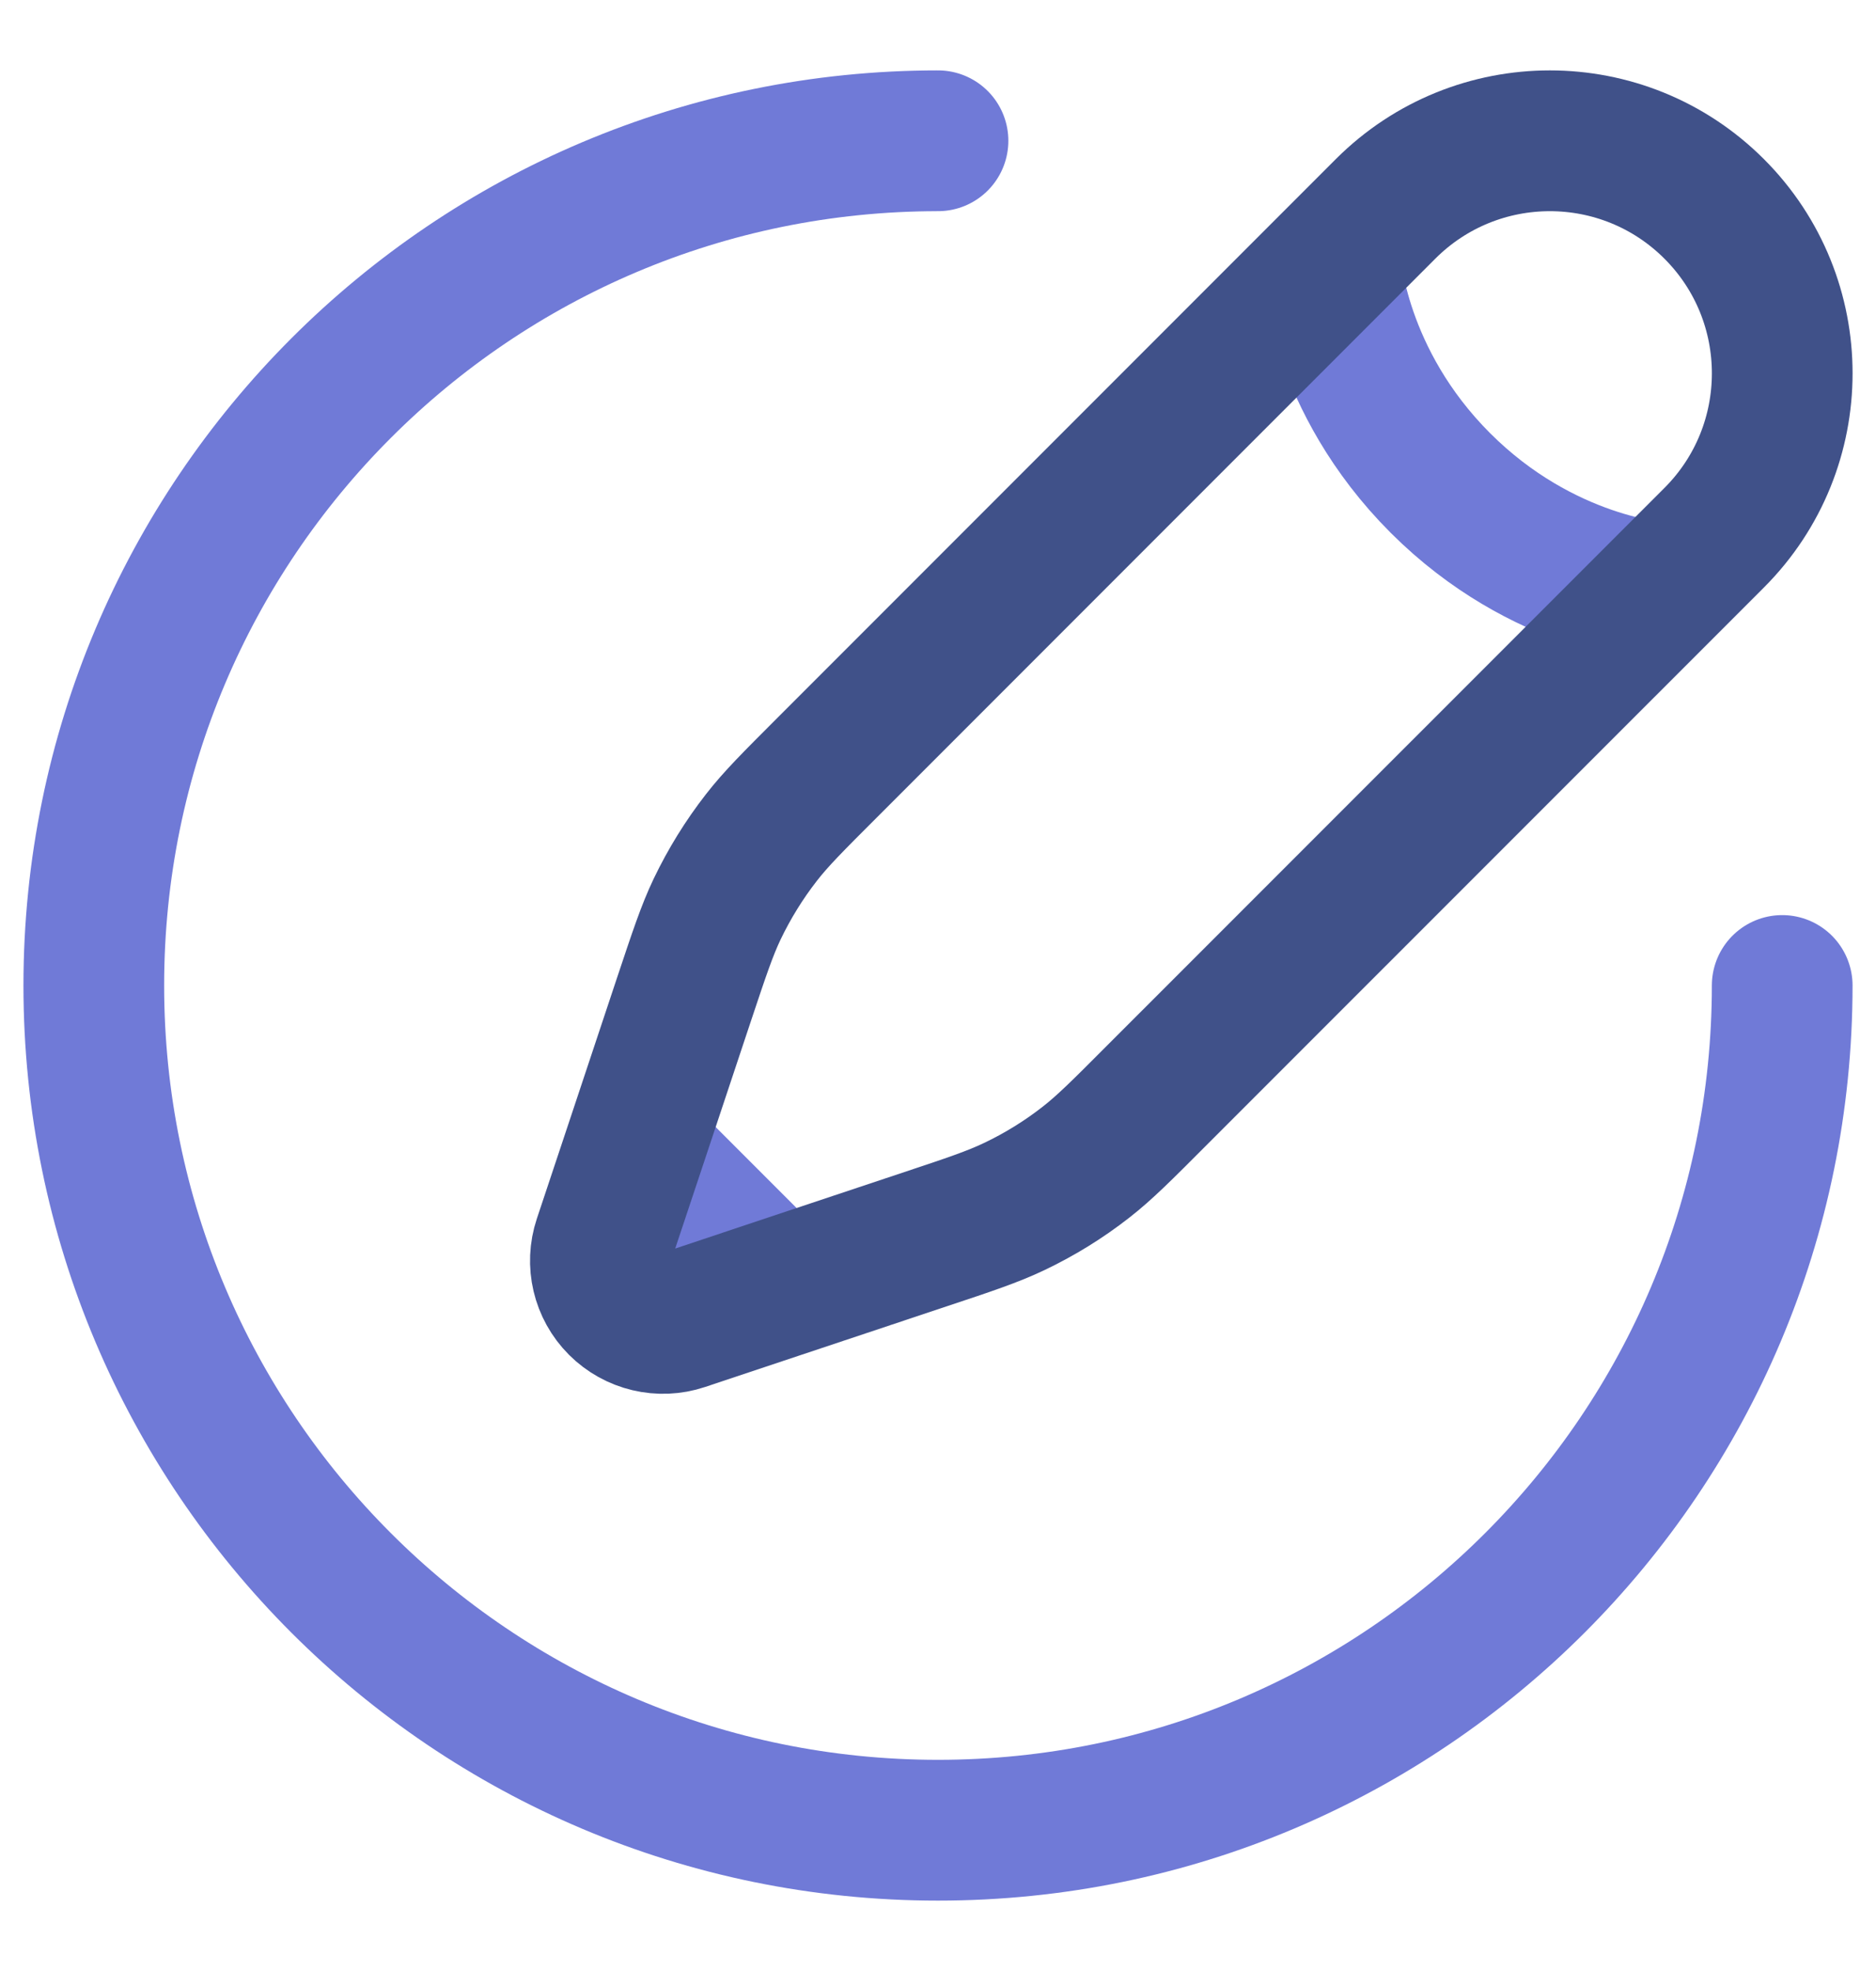
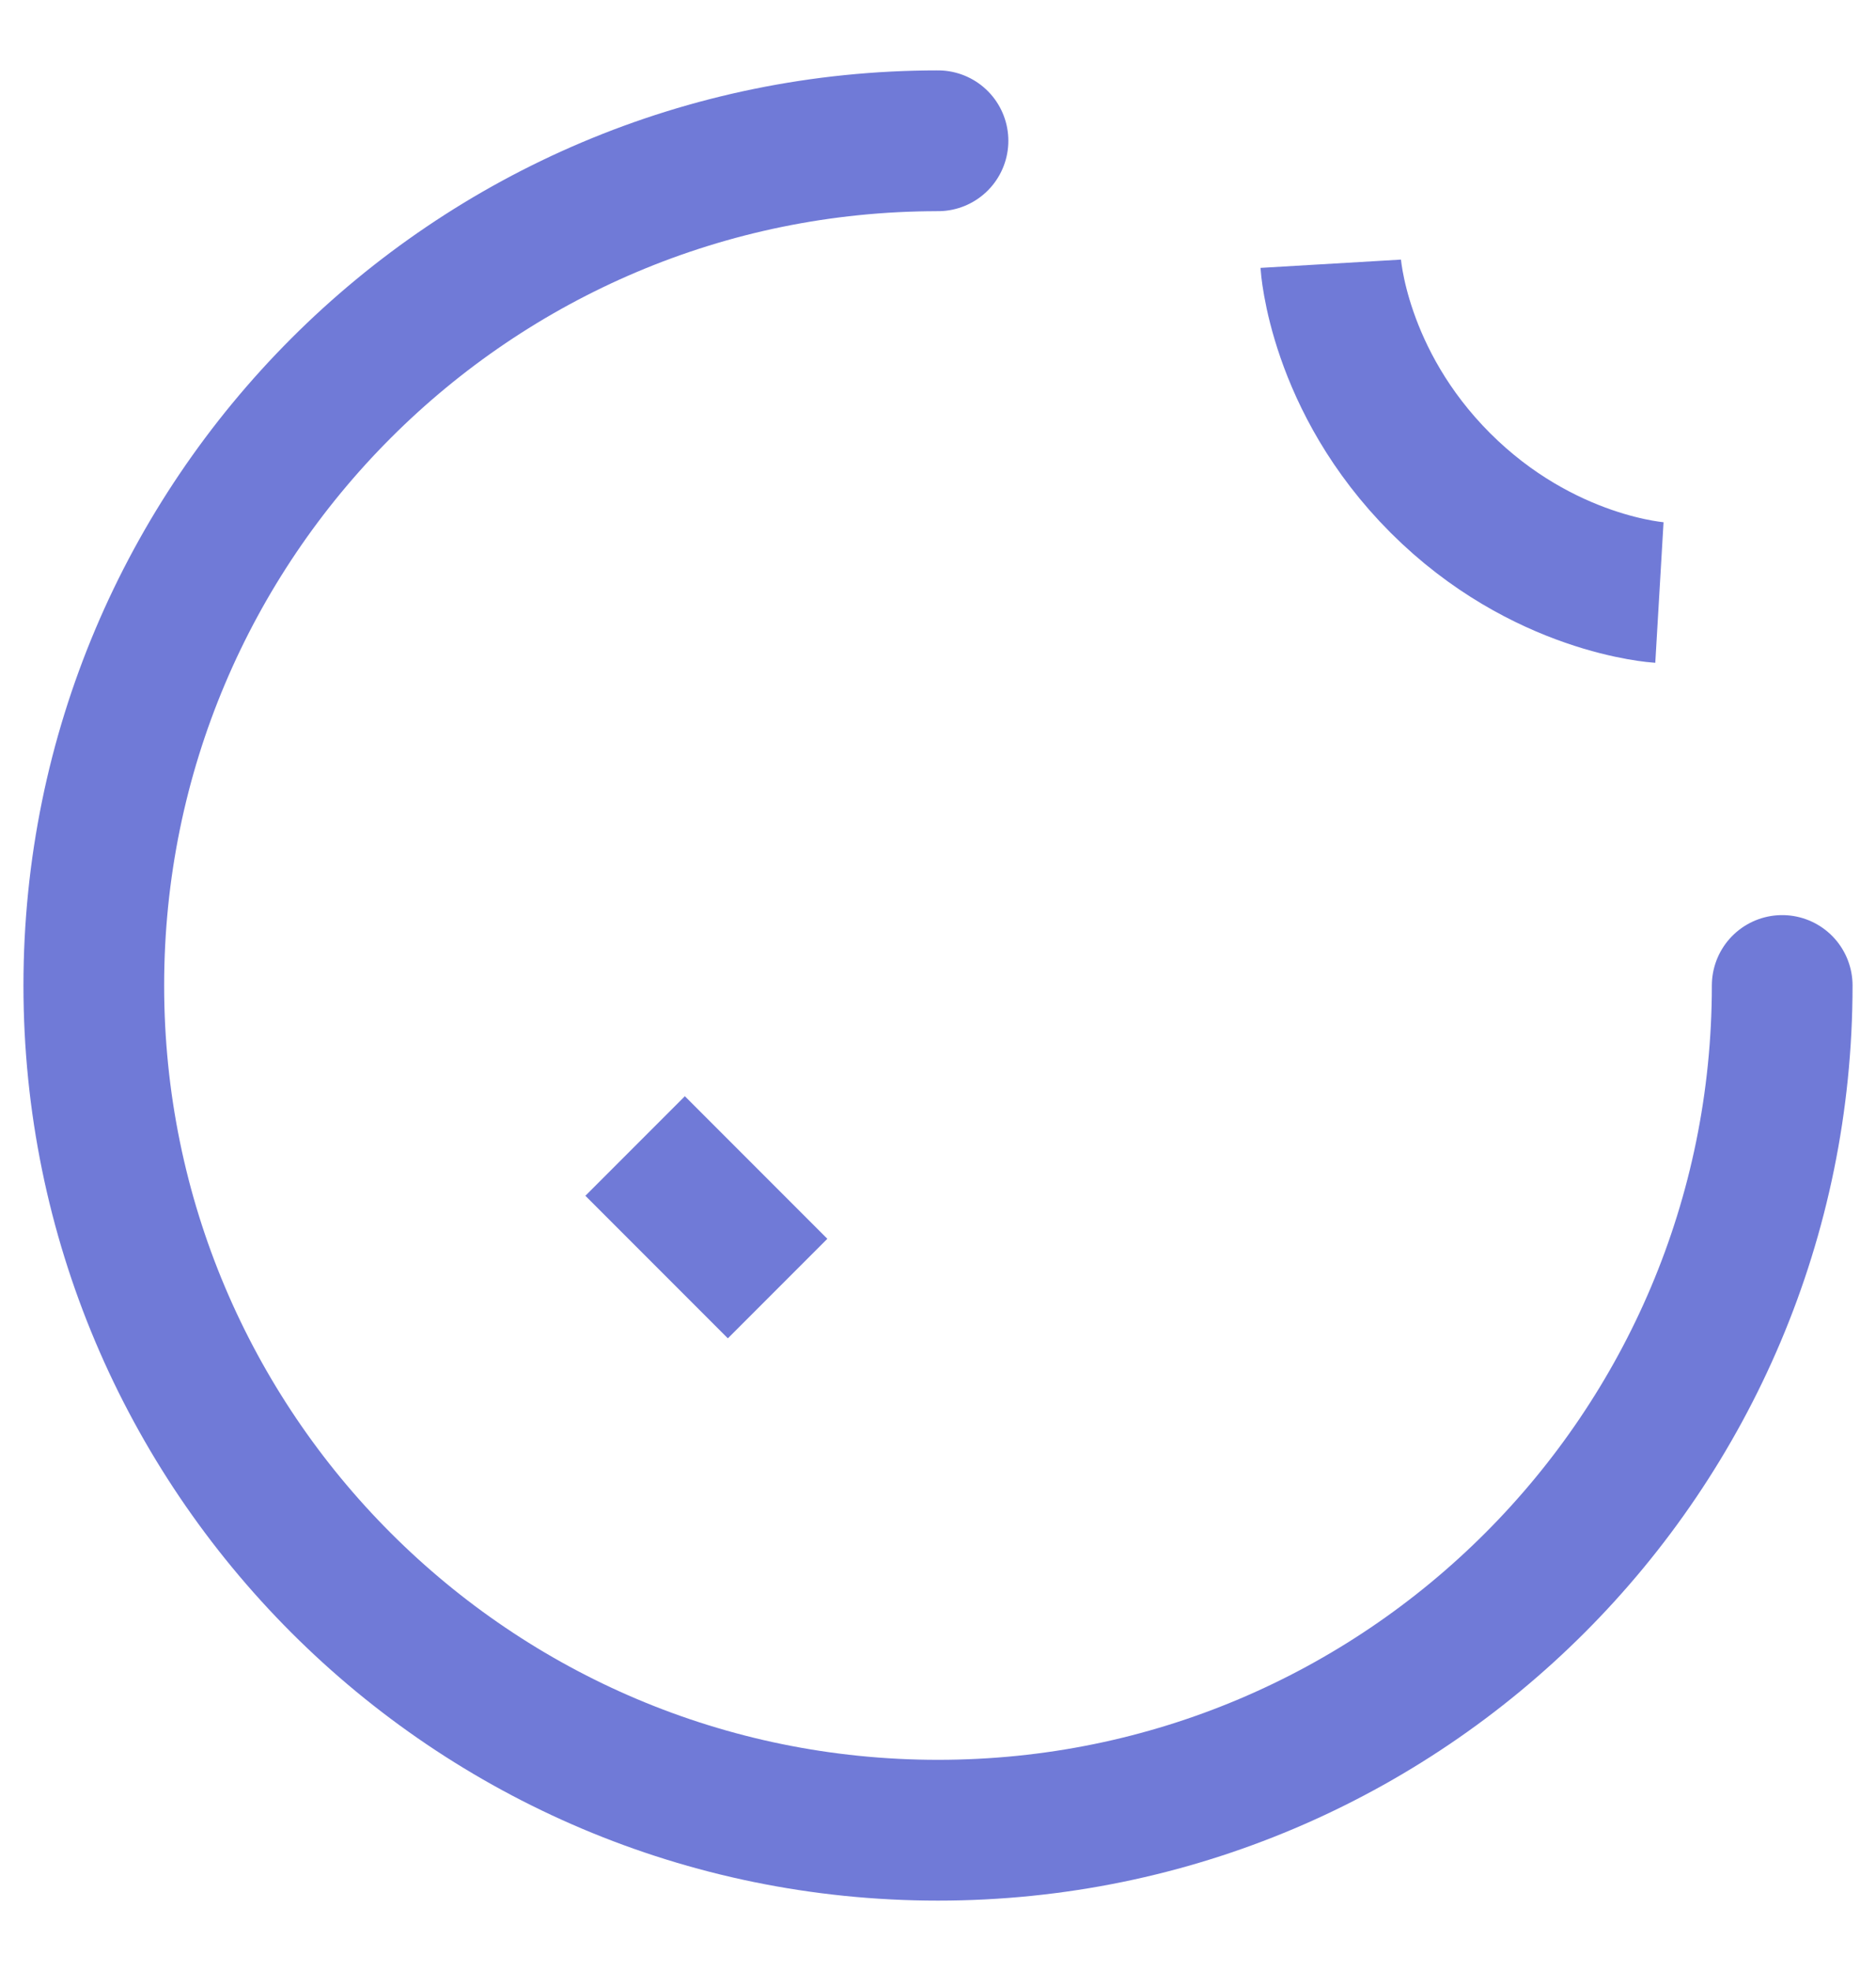
<svg xmlns="http://www.w3.org/2000/svg" width="20" height="21" viewBox="0 0 20 21" fill="none">
  <g clip-path="url(#clip0_247_1643)">
    <path d="M14.187 2.81C14.187 2.81 14.26 4.05 15.355 5.145C16.45 6.24 17.691 6.313 17.691 6.313M8.29 13.729L6.771 12.21" stroke="#707AD7" stroke-width="1.5" />
-     <path d="M14.187 2.81L14.771 2.226C15.739 1.258 17.307 1.258 18.275 2.226C19.242 3.193 19.242 4.762 18.275 5.729L17.691 6.313L12.322 11.681C11.959 12.045 11.777 12.227 11.577 12.383C11.34 12.568 11.084 12.726 10.813 12.855C10.584 12.964 10.34 13.046 9.852 13.208L8.29 13.729L7.28 14.066C7.04 14.146 6.775 14.083 6.596 13.904C6.417 13.725 6.355 13.461 6.435 13.221L6.772 12.21L7.292 10.648C7.455 10.16 7.536 9.916 7.645 9.687C7.775 9.416 7.933 9.16 8.117 8.924C8.273 8.723 8.455 8.542 8.819 8.178L14.187 2.81Z" stroke="#405189" stroke-width="1.5" />
    <path d="M19 10.5C19 15.471 14.971 19.5 10 19.5C5.029 19.5 1 15.471 1 10.5C1 5.529 5.029 1.5 10 1.5" stroke="#707AD7" stroke-width="1.5" stroke-linecap="round" />
  </g>
  <defs>
    <clipPath id="clip0_247_1643">
      <rect width="20" height="20" fill="white" transform="translate(0 0.5)" />
    </clipPath>
  </defs>
</svg>